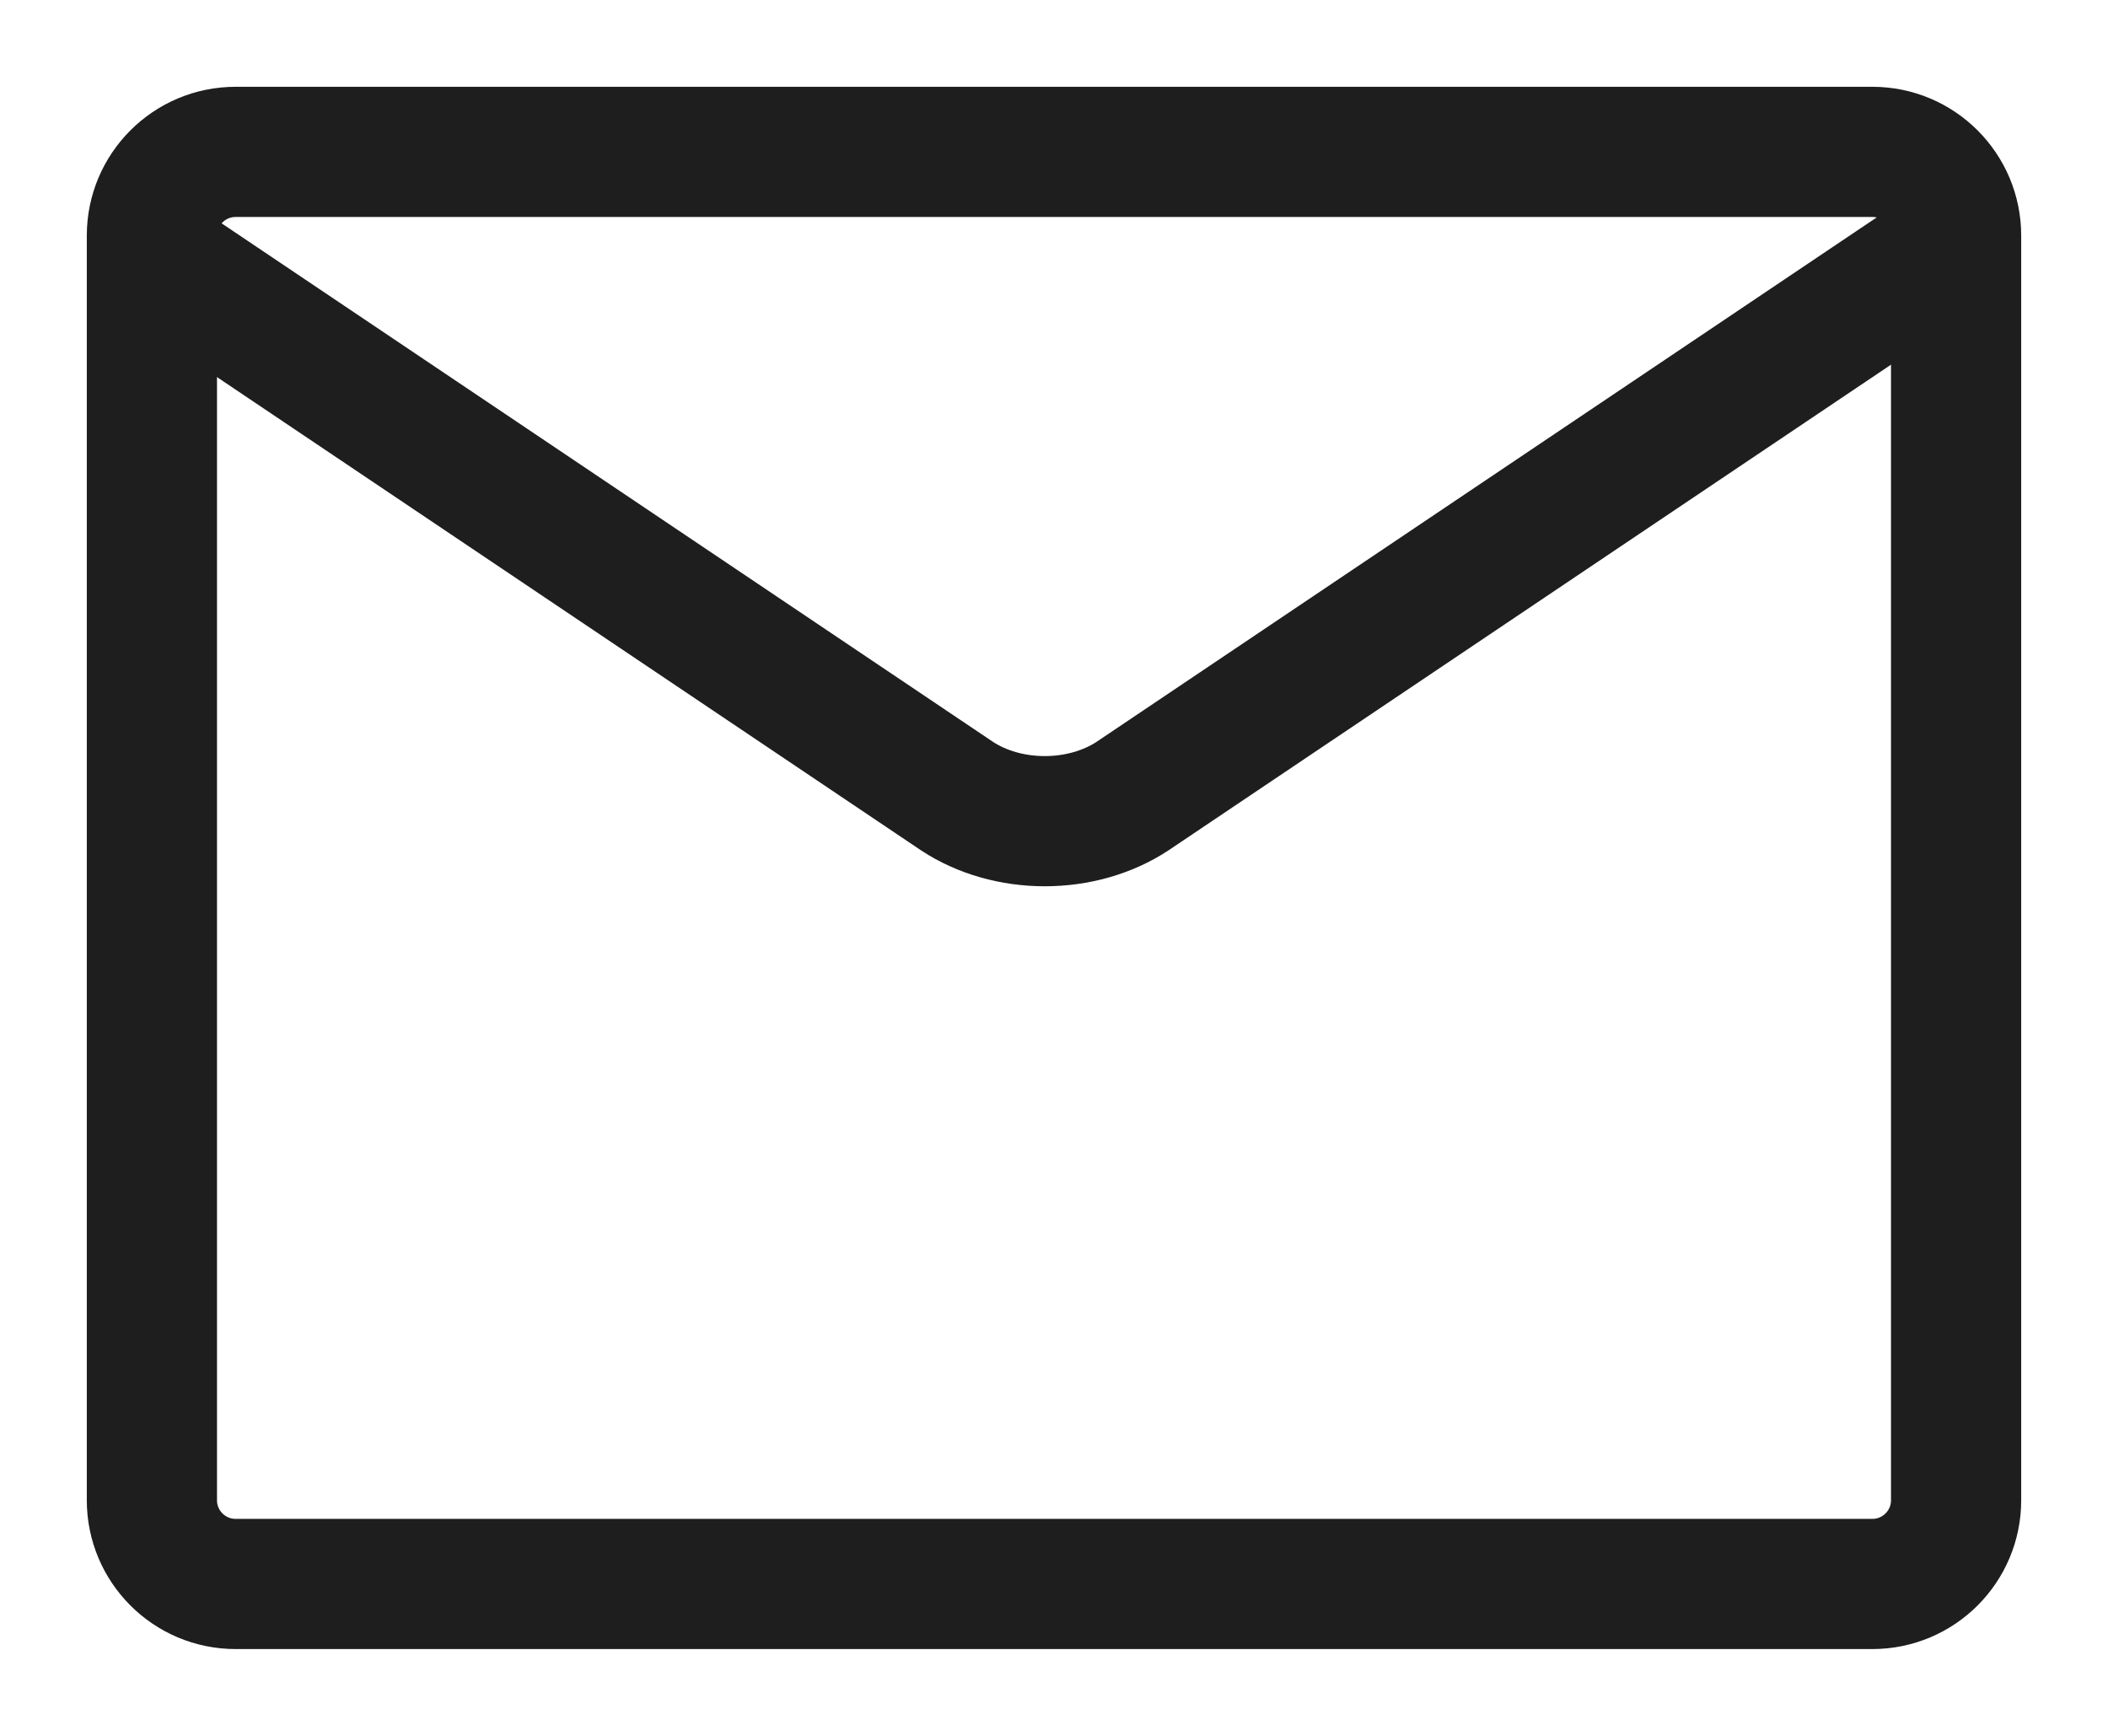
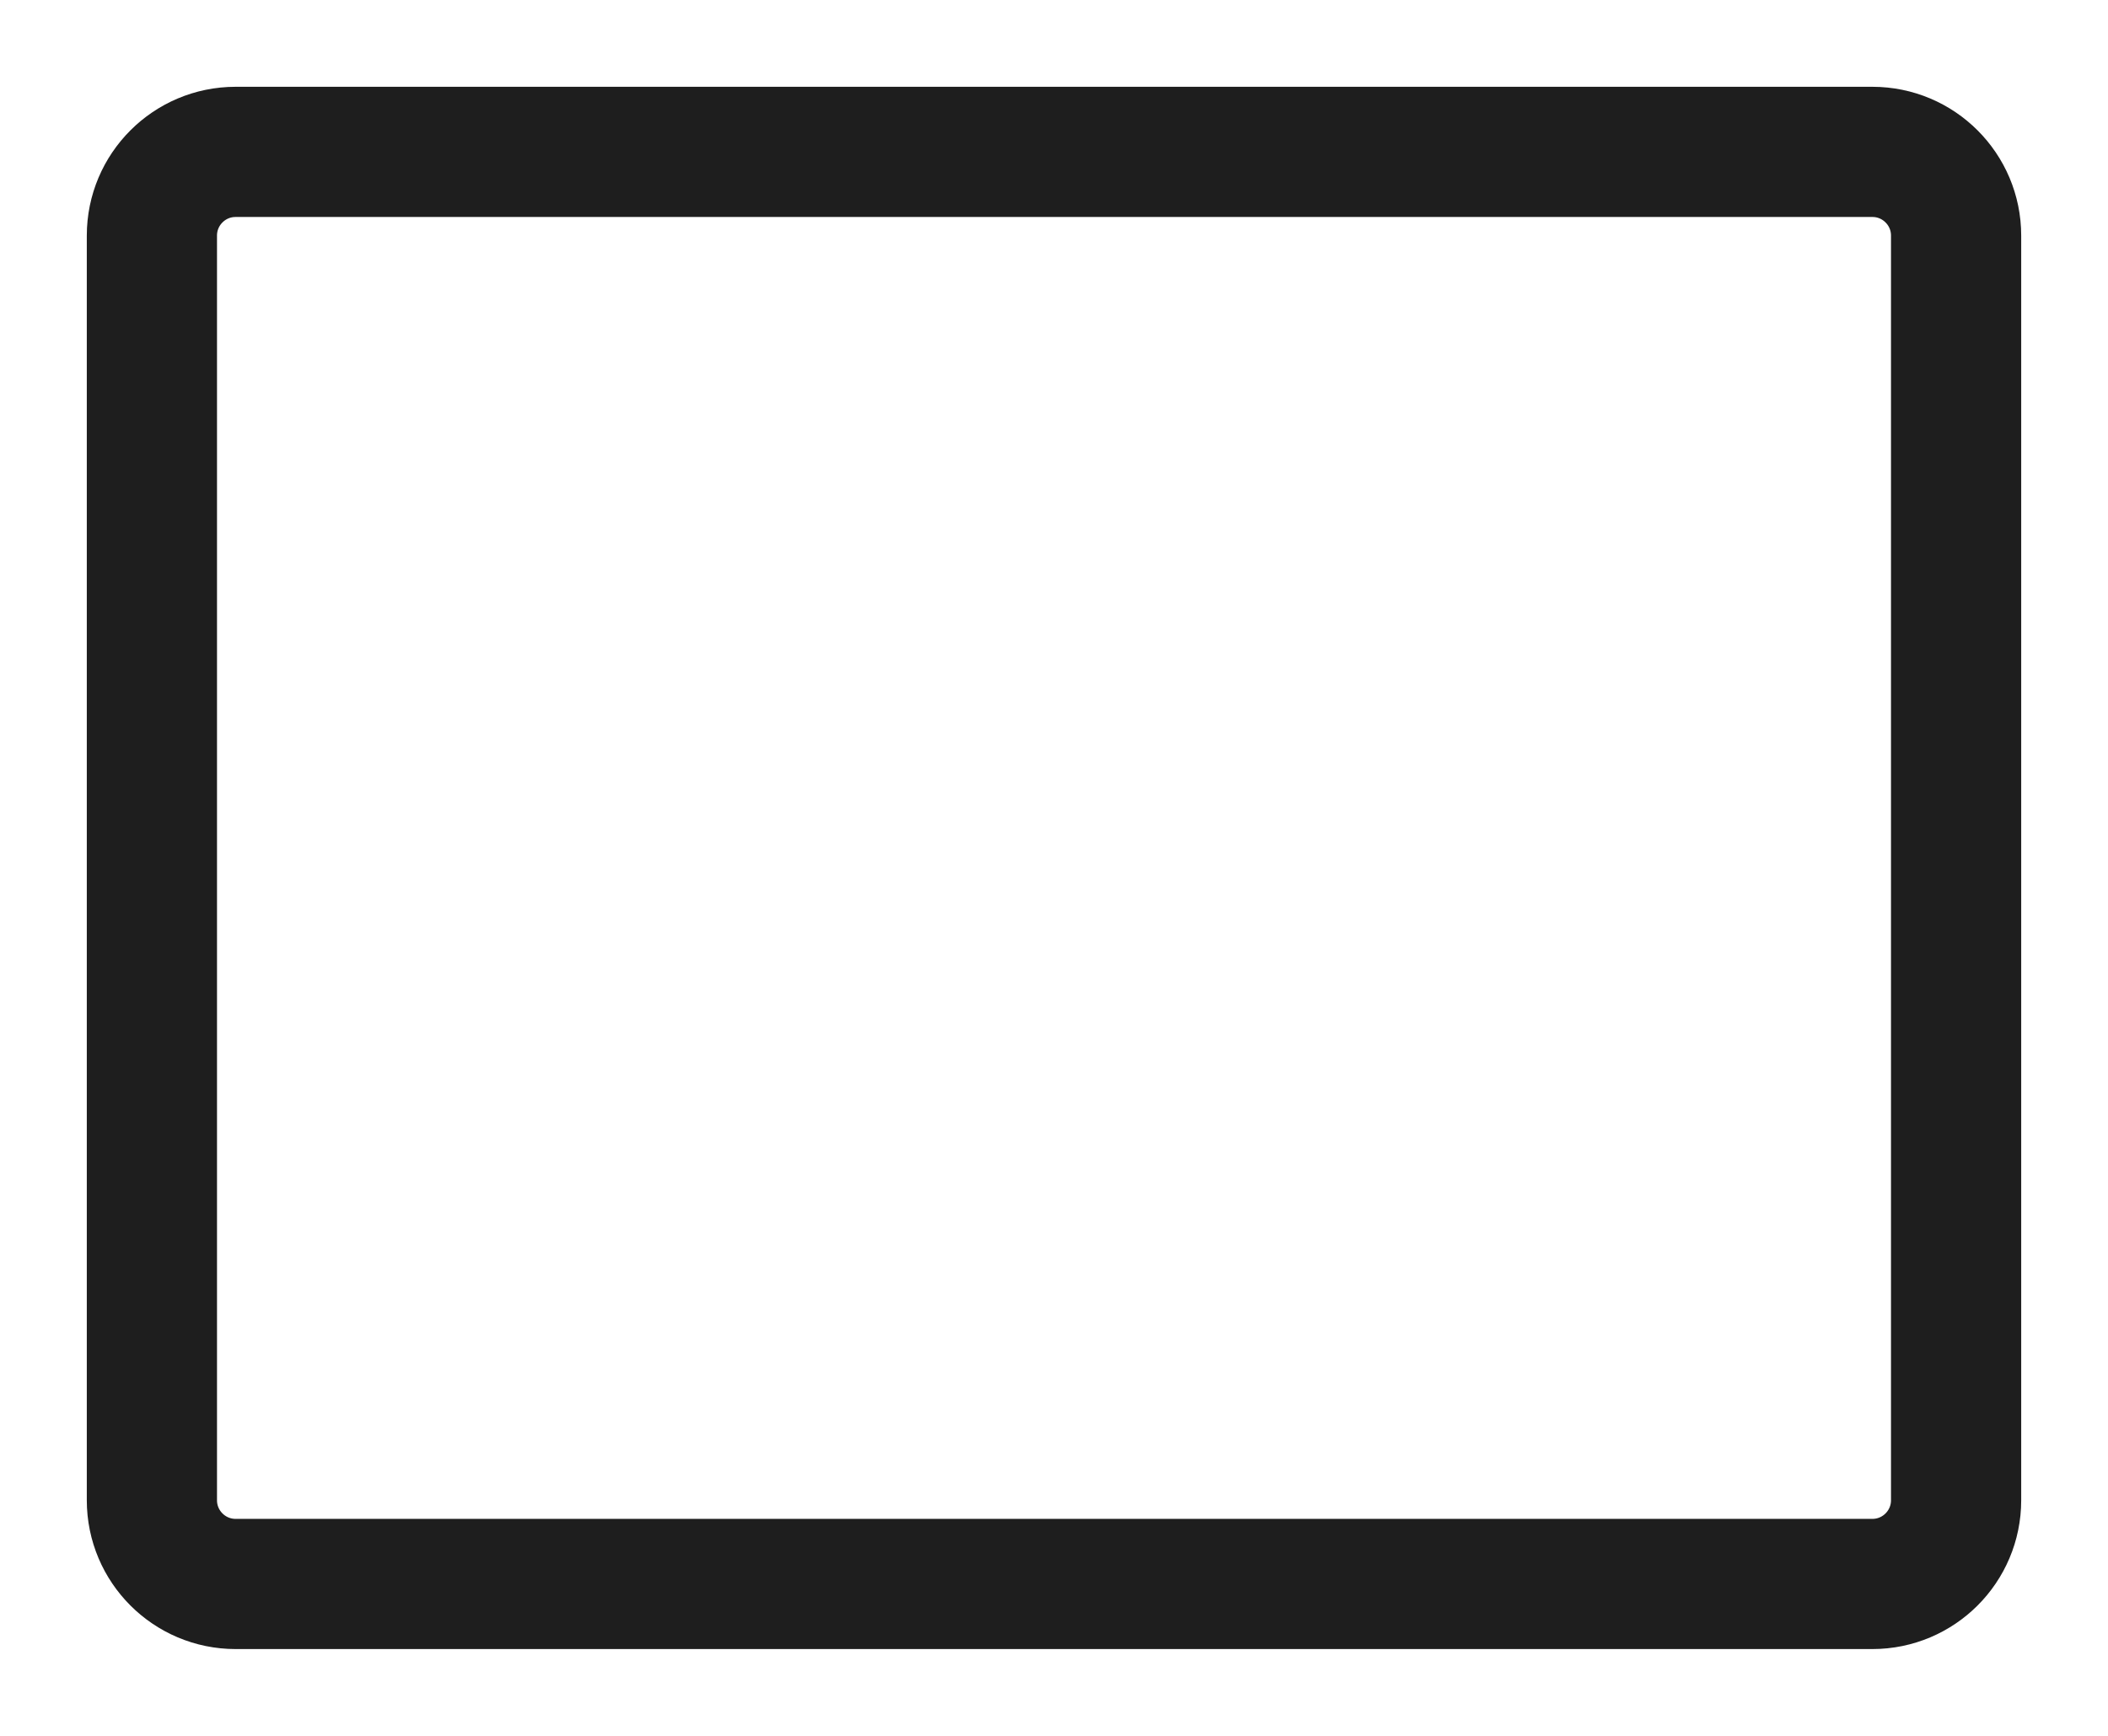
<svg xmlns="http://www.w3.org/2000/svg" fill="none" height="100%" overflow="visible" preserveAspectRatio="none" style="display: block;" viewBox="0 0 34 28" width="100%">
  <g id="Social link">
    <g id="Group">
      <path d="M3.8 2.45H30.2C30.945 2.45 31.55 3.055 31.55 3.8V24.2C31.55 24.945 30.945 25.55 30.2 25.55H3.8C3.055 25.55 2.45 24.945 2.45 24.2V3.8C2.45 3.055 3.055 2.45 3.8 2.45Z" id="Vector" stroke="#1E1E1E" stroke-linecap="round" stroke-linejoin="round" stroke-width="2.1" />
-       <path d="M2.501 4.146L15.438 12.843C15.835 13.104 16.335 13.246 16.851 13.246C17.367 13.246 17.867 13.104 18.264 12.843L31.201 4.146" id="Vector_2" stroke="#1E1E1E" stroke-linecap="round" stroke-linejoin="round" stroke-width="2.1" />
    </g>
  </g>
</svg>